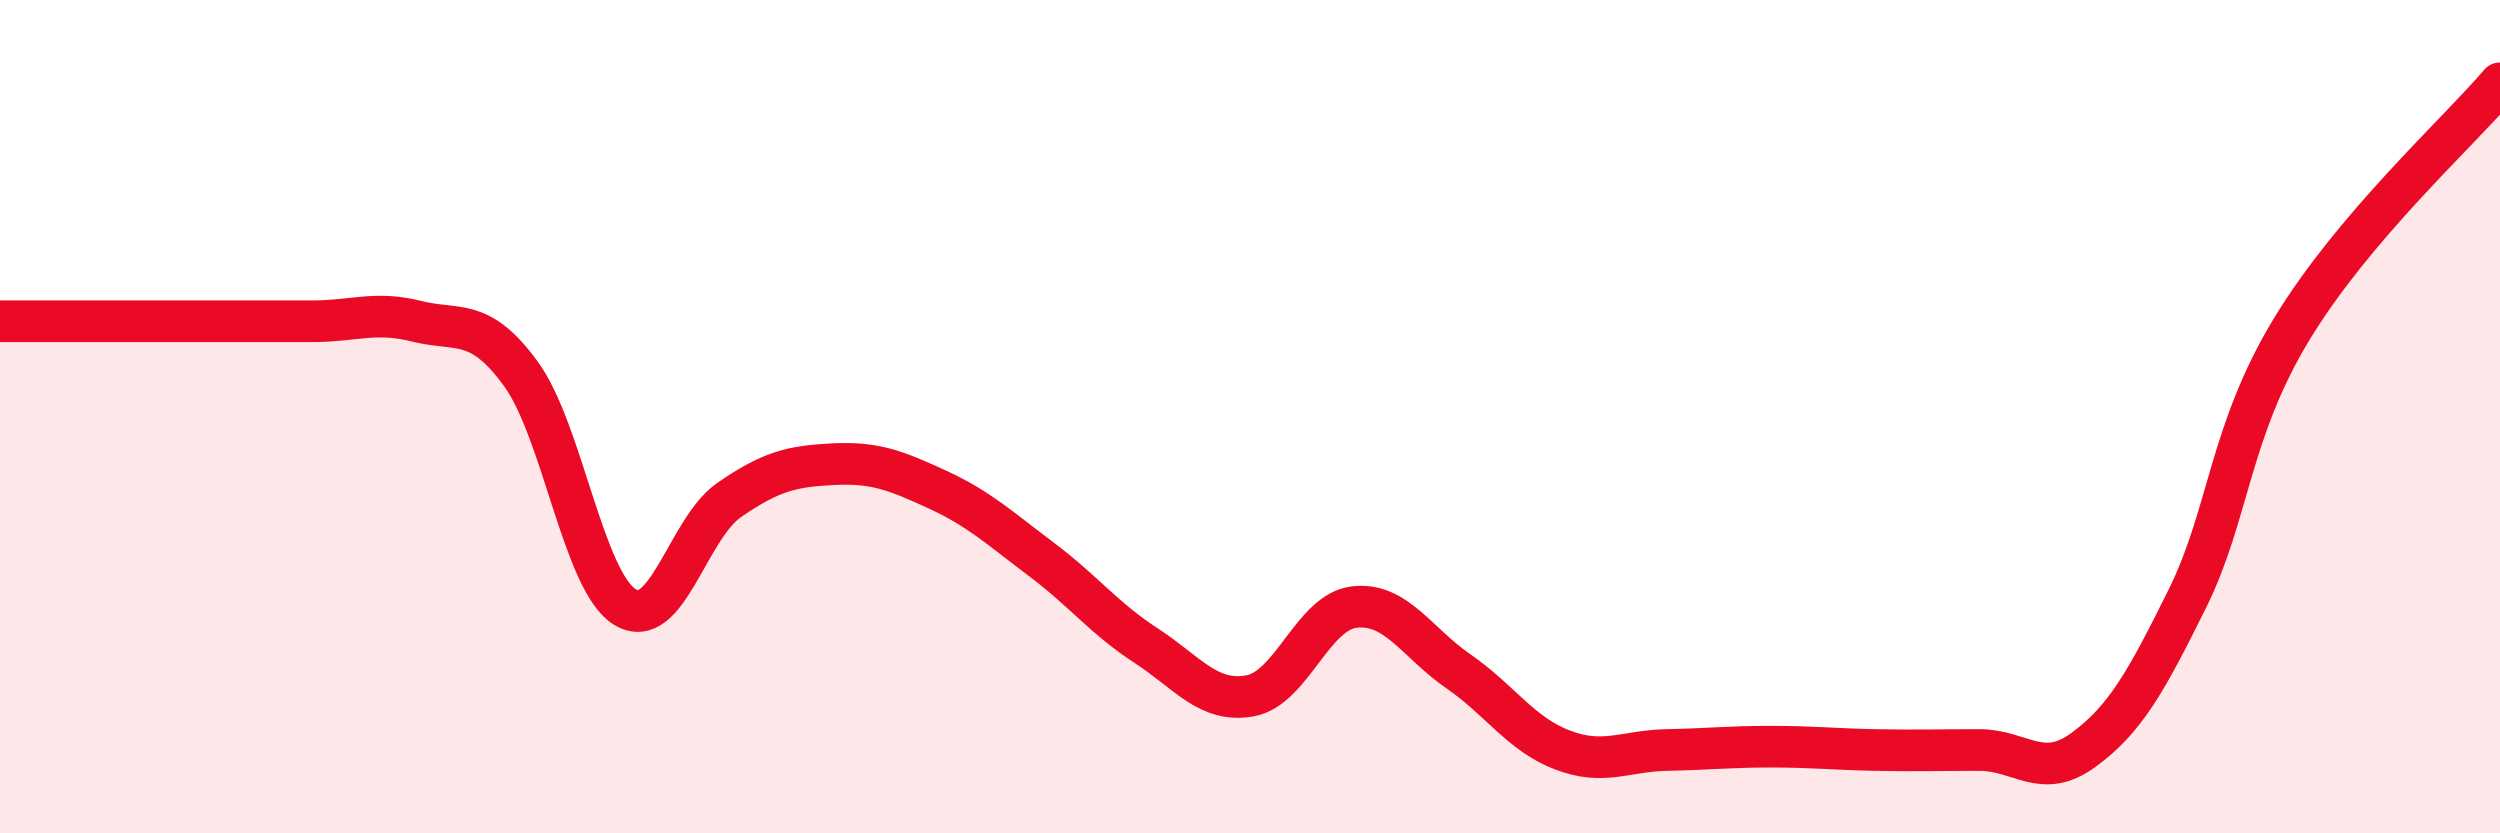
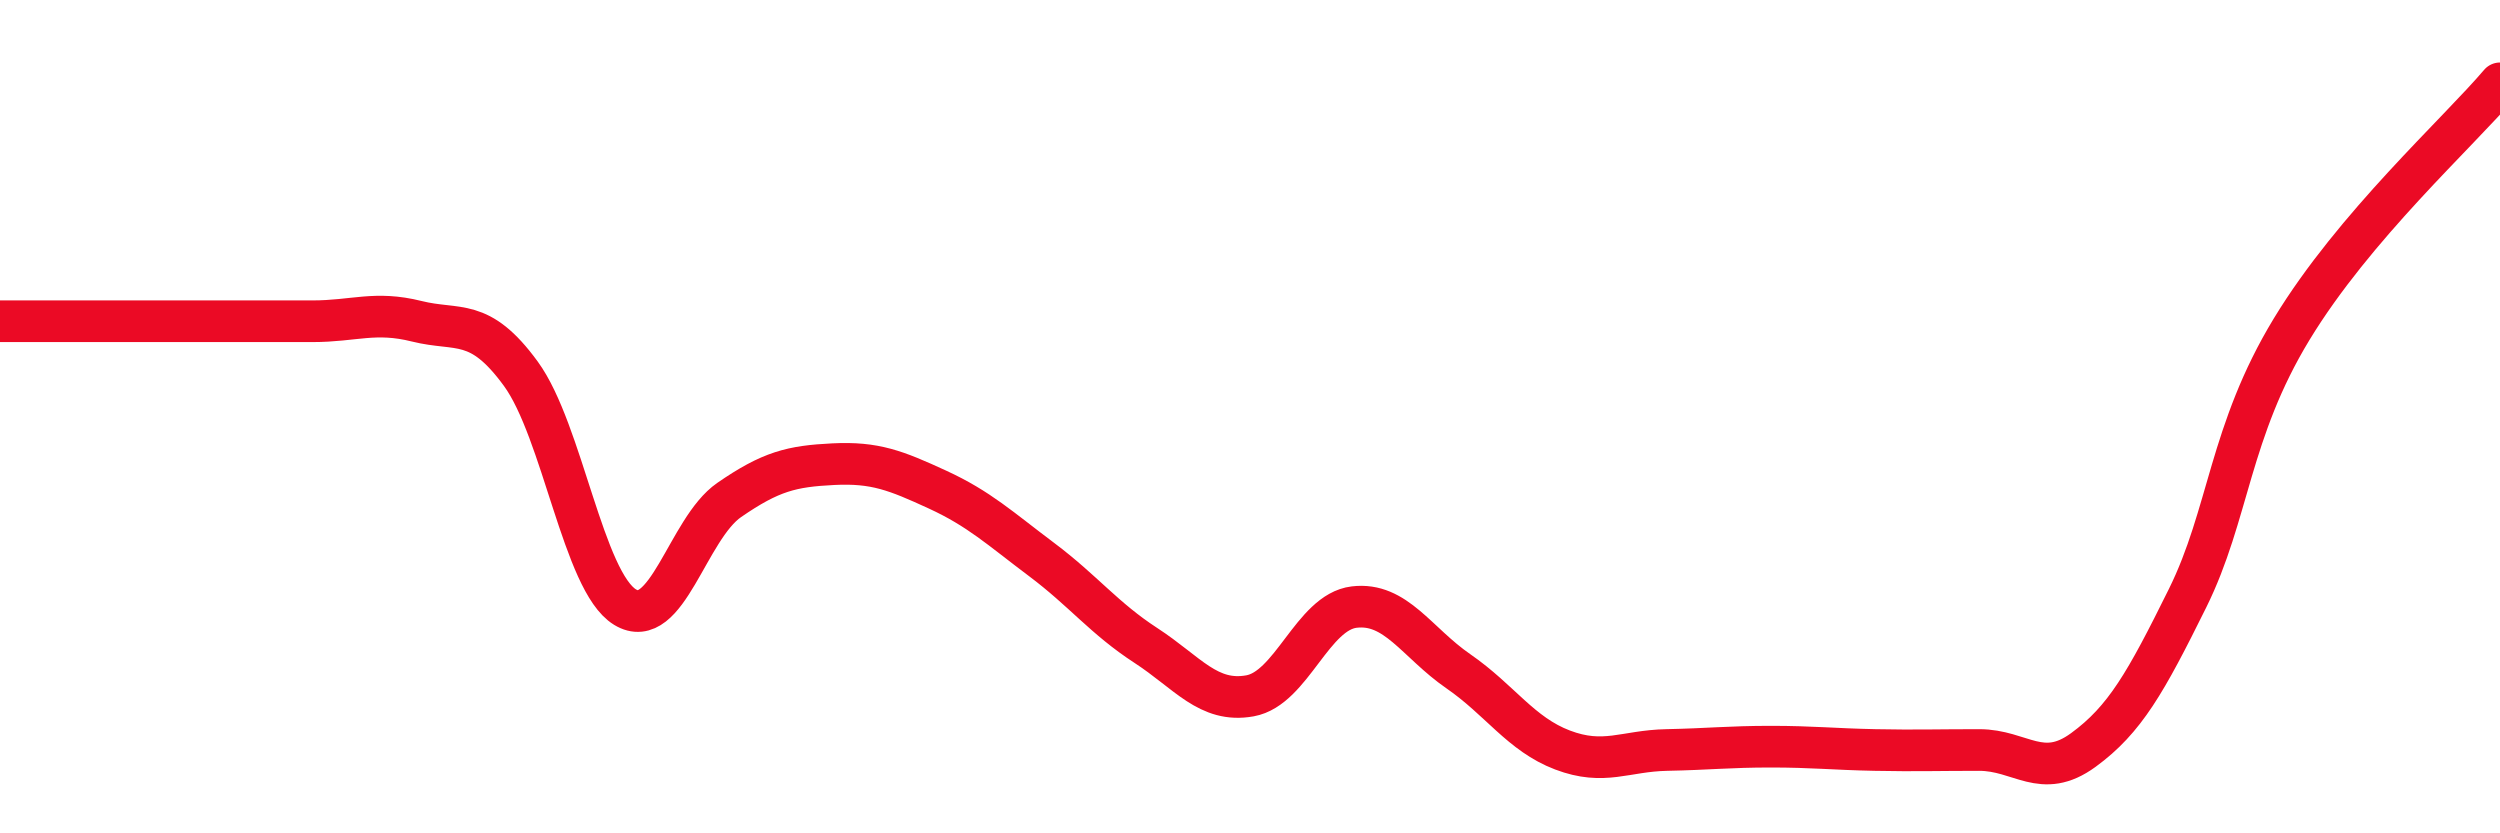
<svg xmlns="http://www.w3.org/2000/svg" width="60" height="20" viewBox="0 0 60 20">
-   <path d="M 0,7.71 C 0.5,7.71 1.5,7.71 2.5,7.71 C 3.5,7.71 4,7.71 5,7.71 C 6,7.71 6.5,7.71 7.5,7.71 C 8.5,7.71 9,7.46 10,7.71 C 11,7.96 11.5,7.6 12.5,8.97 C 13.5,10.34 14,13.96 15,14.57 C 16,15.18 16.5,12.69 17.5,12 C 18.5,11.31 19,11.19 20,11.14 C 21,11.09 21.5,11.29 22.5,11.75 C 23.5,12.21 24,12.68 25,13.43 C 26,14.18 26.5,14.84 27.5,15.49 C 28.5,16.14 29,16.88 30,16.7 C 31,16.52 31.5,14.69 32.5,14.57 C 33.5,14.45 34,15.42 35,16.11 C 36,16.8 36.5,17.62 37.5,18 C 38.5,18.38 39,18.02 40,18 C 41,17.98 41.5,17.92 42.5,17.92 C 43.5,17.92 44,17.98 45,18 C 46,18.02 46.5,18 47.5,18 C 48.5,18 49,18.73 50,18 C 51,17.27 51.5,16.38 52.5,14.36 C 53.5,12.34 53.5,10.37 55,7.9 C 56.5,5.43 59,3.18 60,2L60 20L0 20Z" fill="#EB0A25" opacity="0.1" stroke-linecap="round" stroke-linejoin="round" />
  <path d="M 0,7.71 C 0.5,7.71 1.5,7.71 2.5,7.71 C 3.5,7.71 4,7.71 5,7.71 C 6,7.71 6.5,7.71 7.5,7.71 C 8.5,7.71 9,7.46 10,7.71 C 11,7.96 11.5,7.6 12.5,8.97 C 13.5,10.34 14,13.96 15,14.57 C 16,15.18 16.5,12.69 17.5,12 C 18.5,11.31 19,11.19 20,11.14 C 21,11.09 21.5,11.29 22.5,11.75 C 23.5,12.21 24,12.68 25,13.43 C 26,14.18 26.5,14.84 27.5,15.49 C 28.5,16.14 29,16.88 30,16.7 C 31,16.52 31.5,14.69 32.5,14.57 C 33.5,14.45 34,15.42 35,16.11 C 36,16.8 36.5,17.62 37.5,18 C 38.5,18.38 39,18.02 40,18 C 41,17.98 41.5,17.92 42.5,17.92 C 43.5,17.92 44,17.98 45,18 C 46,18.02 46.5,18 47.5,18 C 48.5,18 49,18.73 50,18 C 51,17.27 51.5,16.38 52.5,14.36 C 53.5,12.34 53.5,10.37 55,7.9 C 56.5,5.43 59,3.18 60,2" stroke="#EB0A25" stroke-width="1" fill="none" stroke-linecap="round" stroke-linejoin="round" />
</svg>